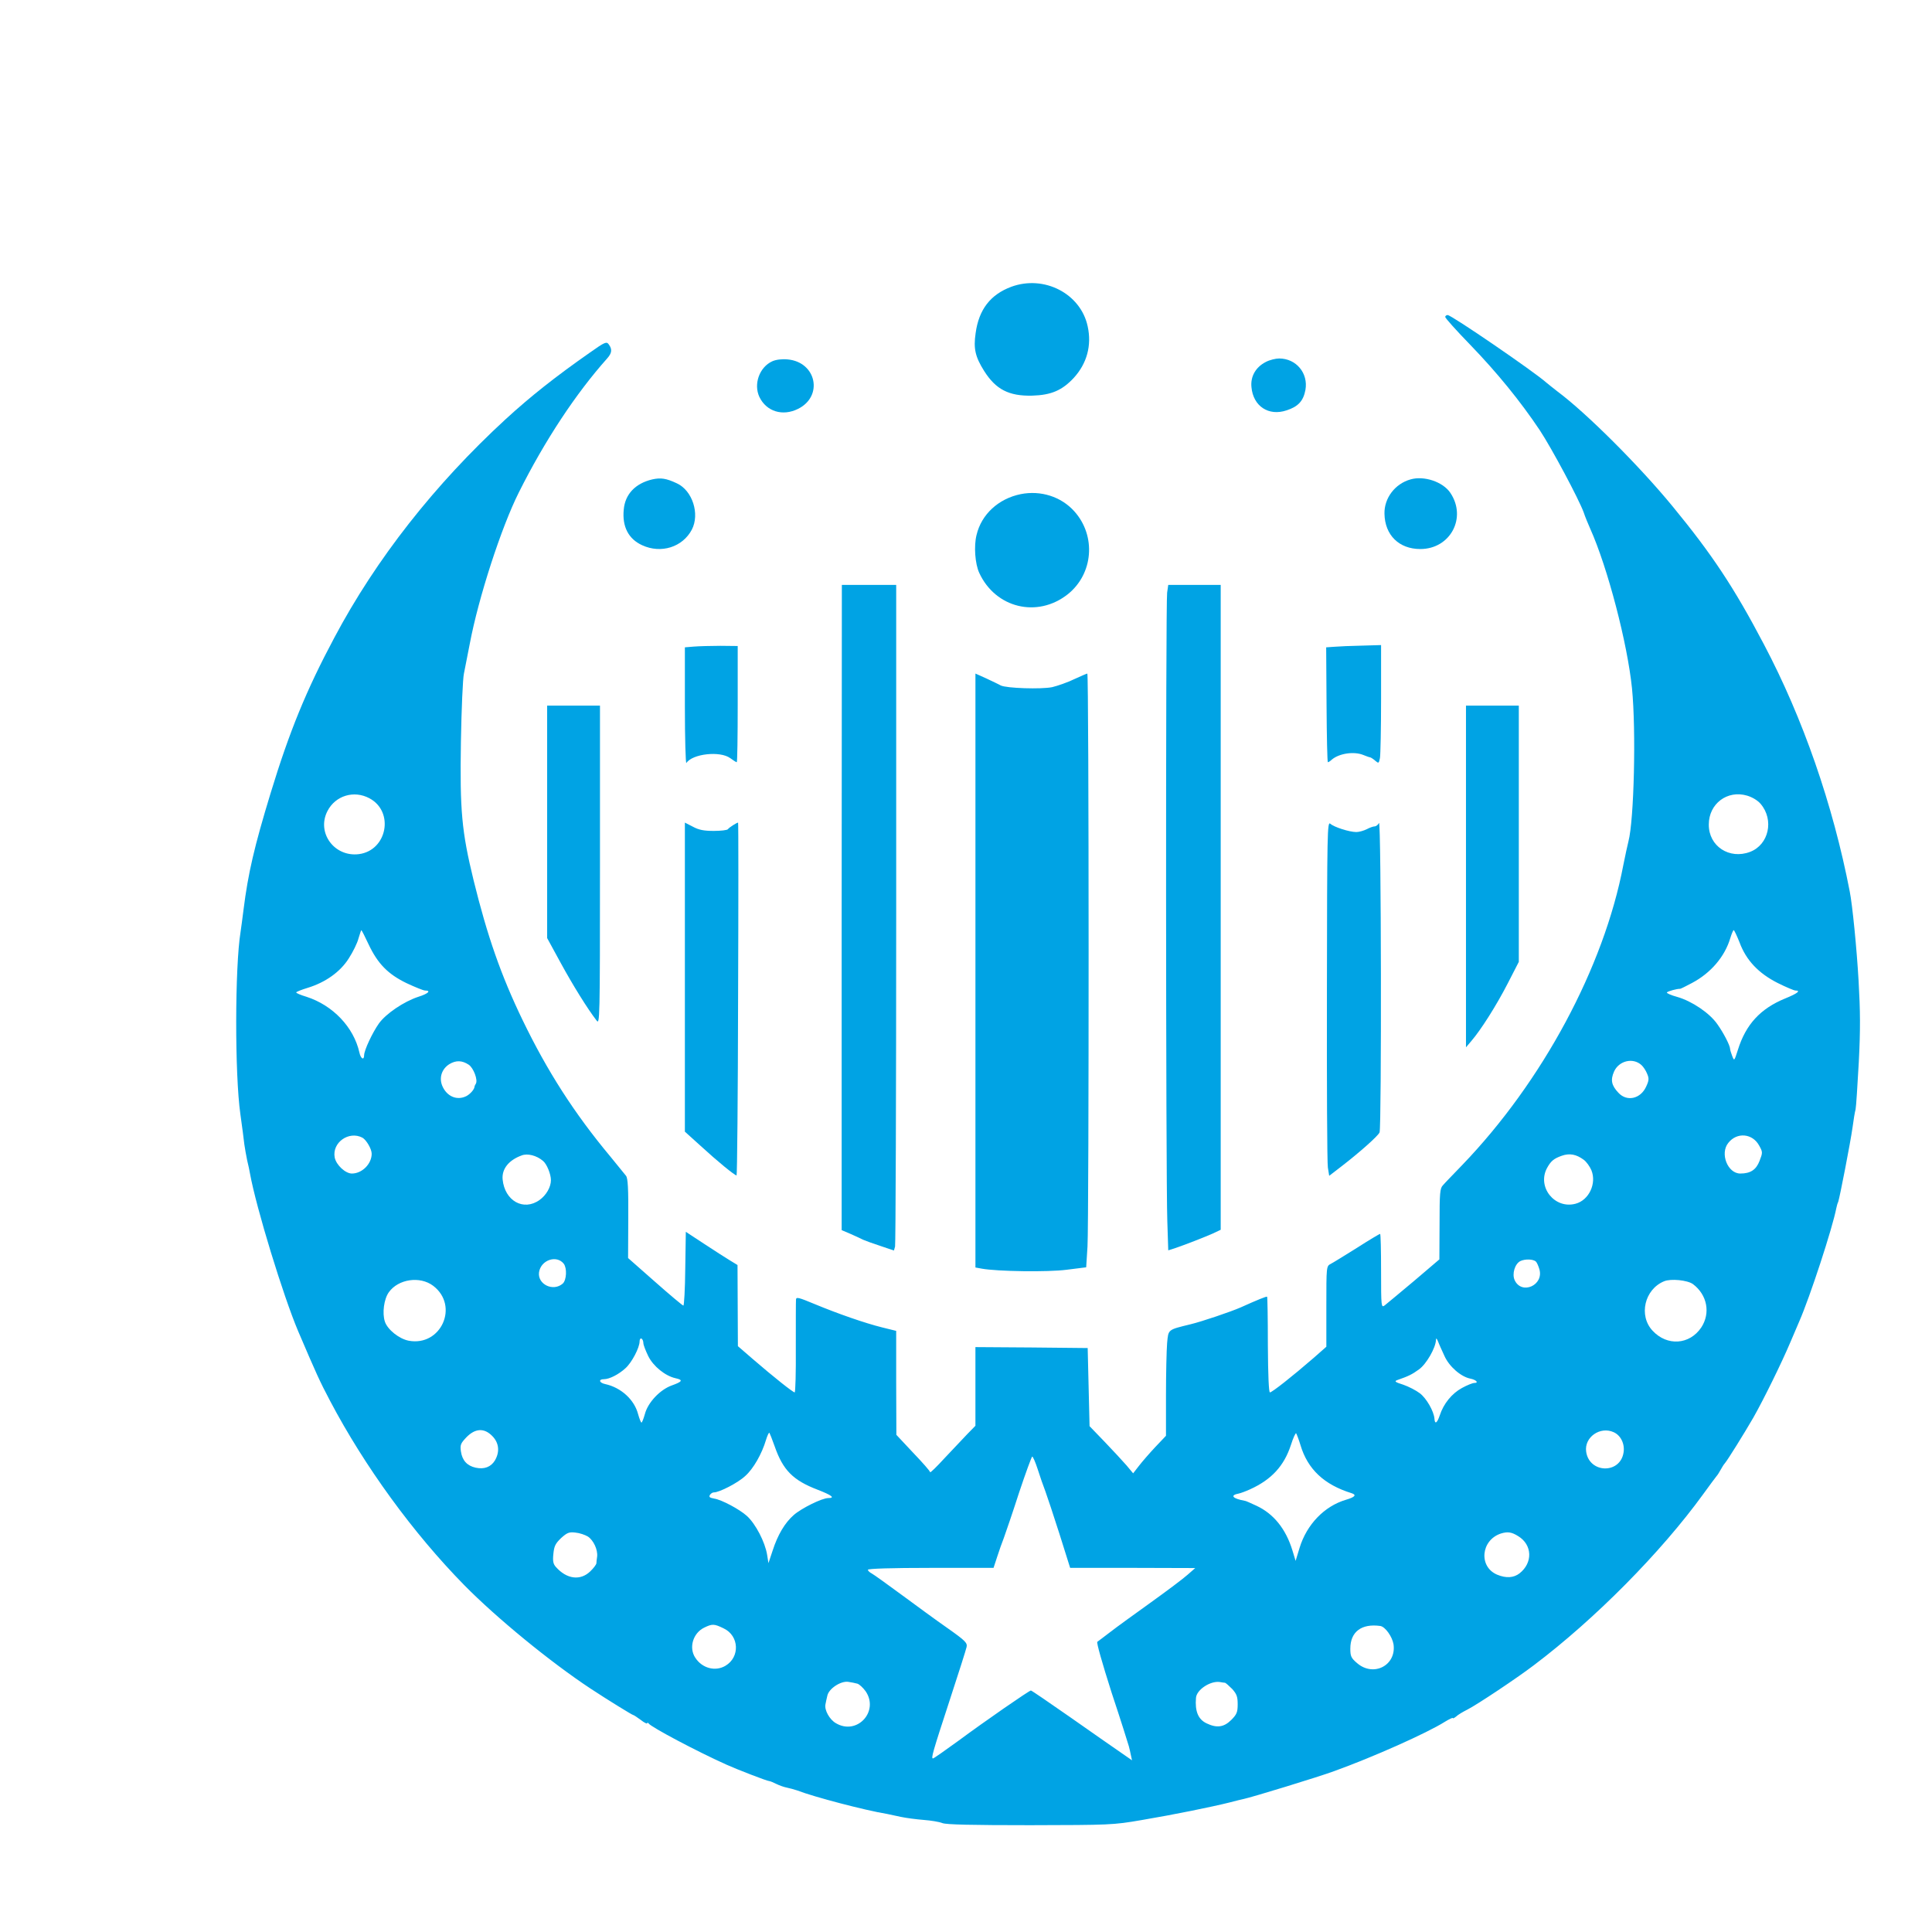
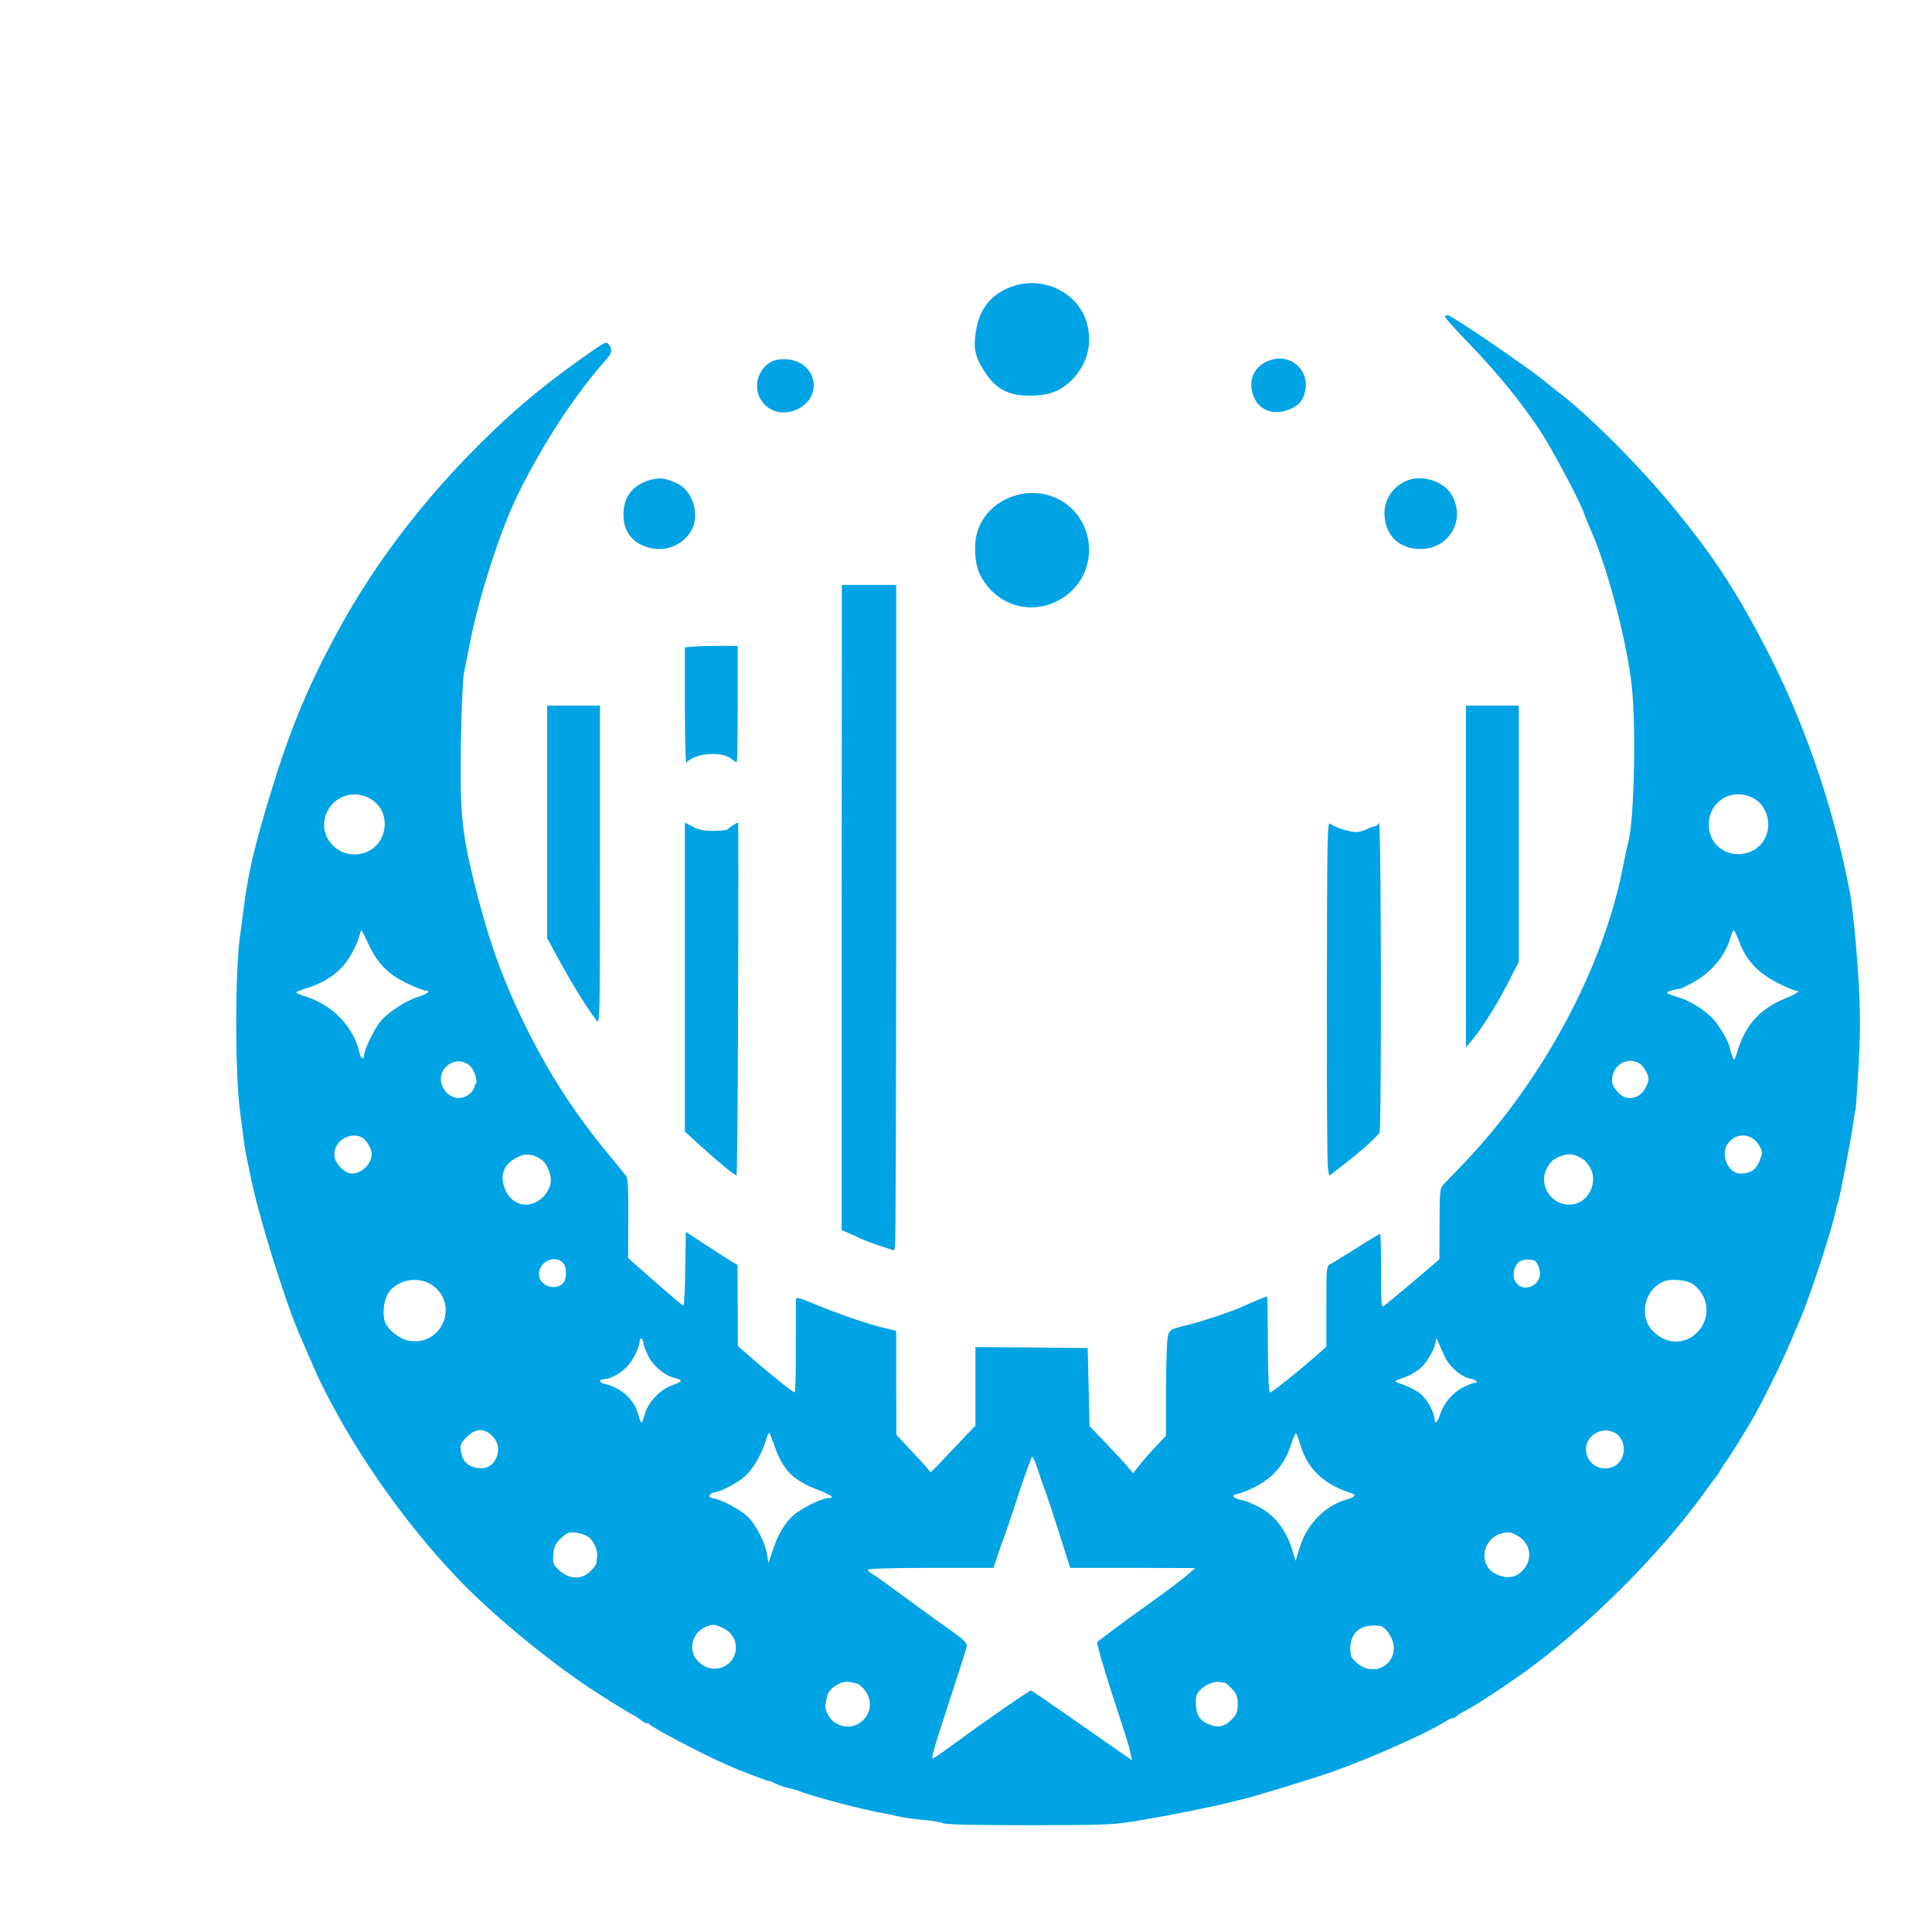
<svg xmlns="http://www.w3.org/2000/svg" version="1.0" width="1024pt" height="1024pt" viewBox="0 0 1024 1024" preserveAspectRatio="xMidYMid meet">
  <g transform="translate(0,1024) scale(0.1,-0.1)" fill="#00a3e4" stroke="none">
    <path d="M5360 8720 c-110 -41 -172 -120 -189 -246 -12 -82 -2 -125 45 -200 62 -98 131 -134 255 -131 101 3 159 28 221 95 69 76 95 171 73 272 -37 174 -231 274 -405 210z" />
    <path d="M7660 8560 c0 -6 60 -73 133 -148 141 -146 265 -298 368 -452 64 -97 207 -365 233 -436 7 -22 23 -60 34 -85 93 -207 198 -610 222 -848 22 -222 11 -697 -19 -811 -5 -19 -17 -75 -27 -125 -103 -542 -429 -1148 -853 -1589 -47 -49 -94 -97 -103 -108 -16 -16 -18 -41 -18 -205 l-1 -188 -135 -115 c-75 -63 -145 -121 -155 -129 -18 -13 -19 -8 -19 183 0 108 -2 196 -5 196 -4 0 -59 -33 -123 -74 -64 -40 -127 -79 -139 -85 -23 -12 -23 -14 -23 -225 l0 -214 -67 -59 c-113 -98 -221 -183 -232 -183 -6 0 -10 88 -11 252 0 139 -2 253 -4 255 -3 3 -50 -16 -141 -57 -50 -22 -206 -75 -265 -89 -122 -30 -117 -26 -124 -100 -3 -36 -6 -162 -6 -278 l0 -213 -56 -59 c-31 -33 -70 -78 -87 -100 l-31 -40 -35 42 c-20 23 -72 79 -116 125 l-80 83 -5 207 -5 207 -297 3 -298 2 0 -209 0 -208 -43 -44 c-23 -24 -77 -81 -120 -127 -42 -46 -77 -80 -77 -75 0 5 -40 51 -90 103 l-89 95 -1 276 0 275 -73 18 c-93 23 -236 73 -359 124 -84 35 -98 39 -99 24 -1 -9 -1 -124 -1 -254 1 -131 -2 -238 -6 -238 -9 0 -111 81 -220 175 l-81 70 -1 215 -1 215 -41 25 c-23 14 -84 53 -137 88 l-96 63 -3 -195 c-1 -108 -6 -196 -10 -196 -4 0 -72 57 -150 126 l-143 126 1 209 c1 160 -2 214 -12 227 -7 9 -45 55 -83 102 -192 230 -335 454 -465 723 -114 236 -187 445 -260 742 -63 259 -73 368 -67 735 3 173 10 335 16 360 5 25 19 96 31 158 46 244 167 617 260 802 137 274 302 524 468 710 25 28 28 48 9 74 -12 17 -20 14 -102 -44 -180 -126 -313 -231 -445 -352 -376 -346 -686 -740 -908 -1158 -149 -279 -238 -497 -338 -825 -86 -282 -119 -424 -143 -615 -6 -47 -13 -101 -16 -120 -30 -184 -31 -754 -1 -965 9 -66 19 -138 21 -160 3 -22 10 -60 15 -85 6 -25 13 -56 15 -70 33 -182 176 -648 255 -835 97 -227 114 -265 170 -371 183 -347 440 -700 710 -975 172 -175 458 -409 670 -549 91 -60 221 -140 226 -140 3 0 21 -12 40 -26 19 -15 34 -22 34 -18 0 5 4 4 8 -1 13 -19 254 -147 412 -218 55 -25 216 -87 226 -87 5 0 22 -7 38 -15 16 -8 41 -17 57 -20 15 -3 40 -10 55 -15 87 -34 362 -106 474 -124 14 -3 48 -10 75 -16 28 -6 82 -13 120 -16 39 -3 83 -10 100 -17 21 -8 156 -11 465 -11 423 1 439 1 590 27 172 29 373 70 465 93 33 9 68 17 77 19 40 8 400 118 478 147 206 74 495 203 588 262 23 14 42 23 42 20 0 -4 8 0 18 8 9 9 36 25 60 37 51 26 260 165 352 235 322 243 673 597 897 906 34 47 66 90 71 96 5 5 15 21 22 34 7 13 17 29 22 34 16 19 103 159 151 242 55 97 149 288 196 399 19 44 40 94 47 110 57 130 177 497 197 602 2 10 6 25 10 33 8 23 65 316 76 395 5 39 12 81 16 95 3 14 10 126 17 250 9 173 8 272 -1 430 -10 175 -33 405 -47 475 -89 460 -248 918 -455 1310 -158 301 -275 477 -483 730 -179 218 -458 496 -611 610 -22 17 -48 38 -59 47 -62 56 -503 358 -523 358 -7 0 -13 -5 -13 -10z m1672 -2581 c72 -85 43 -216 -56 -254 -110 -42 -220 30 -219 145 0 110 98 184 203 153 27 -8 56 -25 72 -44z m-7374 30 c133 -71 94 -276 -55 -296 -131 -17 -227 114 -167 229 42 81 140 111 222 67z m-5 -773 c49 -104 103 -159 202 -207 45 -21 89 -39 98 -39 34 0 16 -17 -35 -33 -77 -25 -173 -90 -210 -142 -35 -50 -77 -140 -78 -167 0 -30 -18 -20 -25 13 -30 135 -141 251 -281 296 -30 9 -54 19 -54 23 0 3 27 14 60 24 95 29 174 85 219 157 22 34 45 81 51 105 7 24 14 44 15 44 2 0 19 -33 38 -74z m7267 9 c35 -95 101 -164 202 -215 44 -22 87 -40 94 -40 31 0 10 -16 -54 -42 -132 -54 -209 -138 -251 -273 -19 -59 -19 -60 -30 -32 -6 16 -11 32 -11 37 0 18 -35 86 -68 132 -41 59 -135 122 -212 144 -33 9 -58 20 -55 24 4 6 54 20 70 19 3 0 31 14 63 31 100 53 174 140 203 238 7 23 15 42 18 42 3 0 17 -30 31 -65z m-6736 -648 c26 -17 50 -82 38 -101 -4 -6 -7 -13 -7 -16 -1 -14 -22 -38 -42 -49 -50 -26 -105 -3 -129 54 -18 44 -2 90 38 115 35 21 67 20 102 -3z m6216 -2 c10 -9 24 -30 30 -46 11 -25 10 -36 -5 -68 -29 -65 -102 -82 -147 -33 -37 39 -43 68 -23 113 26 57 100 75 145 34z m624 -427 c19 -34 19 -37 2 -81 -18 -47 -48 -67 -102 -67 -67 0 -109 106 -64 162 46 59 129 51 164 -14z m-7403 42 c21 -12 49 -60 49 -85 0 -54 -51 -105 -105 -105 -34 0 -83 45 -91 85 -15 79 75 143 147 105z m957 -123 c20 -16 42 -70 42 -102 0 -37 -25 -80 -60 -105 -85 -61 -185 -5 -196 109 -5 55 32 102 101 127 31 12 79 0 113 -29z m5516 6 c14 -10 32 -35 41 -56 28 -70 -13 -158 -84 -177 -111 -30 -206 89 -151 190 20 36 35 49 77 64 42 15 78 8 117 -21z m-5406 -551 c18 -24 15 -86 -5 -105 -51 -45 -135 -4 -126 60 10 65 93 93 131 45z m5153 11 c5 -5 13 -23 18 -40 25 -85 -94 -138 -131 -58 -15 33 1 86 30 101 25 12 69 11 83 -3z m-5845 -128 c139 -106 42 -323 -130 -291 -51 10 -112 59 -126 101 -15 45 -5 120 21 156 50 70 165 87 235 34z m6677 9 c76 -57 94 -154 44 -230 -62 -92 -181 -100 -258 -17 -75 80 -43 219 61 262 36 15 124 6 153 -15z m-5563 -313 c0 -9 12 -40 26 -69 27 -54 90 -105 145 -117 41 -9 36 -18 -20 -38 -62 -22 -127 -90 -143 -152 -7 -25 -15 -45 -18 -45 -3 0 -11 20 -18 45 -20 77 -91 141 -174 159 -33 7 -37 26 -7 26 29 0 78 25 114 58 33 29 75 109 75 142 0 12 5 18 10 15 6 -3 10 -14 10 -24z m4246 -68 c25 -56 87 -110 137 -120 31 -6 47 -23 21 -23 -9 0 -39 -12 -66 -27 -53 -29 -97 -83 -117 -145 -14 -41 -26 -49 -28 -18 -3 40 -42 108 -77 135 -21 16 -60 36 -89 46 -42 13 -48 18 -32 24 60 21 79 30 116 57 39 28 88 113 90 156 0 12 4 9 11 -8 5 -14 21 -49 34 -77z m-5047 -424 c36 -36 41 -84 14 -130 -21 -34 -56 -48 -102 -38 -45 10 -71 38 -78 86 -5 35 -1 43 28 74 47 49 95 52 138 8z m5944 20 c38 -17 60 -63 52 -109 -19 -114 -182 -109 -198 6 -11 76 74 136 146 103z m-4447 -75 c44 -126 97 -180 228 -230 75 -29 94 -44 56 -44 -33 0 -142 -54 -183 -90 -47 -41 -85 -105 -112 -189 l-22 -66 -7 44 c-11 68 -61 164 -107 206 -40 36 -134 86 -173 92 -11 2 -22 5 -24 8 -7 7 9 25 22 25 29 0 128 51 166 87 43 38 88 117 110 191 7 23 15 40 18 38 2 -3 15 -35 28 -72z m2787 6 c38 -127 125 -209 270 -254 29 -9 19 -21 -29 -35 -115 -34 -208 -131 -246 -255 l-21 -69 -17 56 c-35 114 -100 194 -190 236 -30 14 -57 26 -60 26 -68 12 -83 30 -34 39 10 2 37 12 59 22 115 52 181 125 217 235 12 38 25 66 28 62 3 -5 14 -33 23 -63z m-1393 -127 c12 -38 30 -90 41 -118 10 -27 44 -130 75 -227 l56 -178 332 0 331 -1 -40 -35 c-22 -20 -110 -86 -195 -147 -85 -61 -182 -131 -214 -156 -33 -25 -64 -49 -70 -53 -5 -4 25 -110 76 -270 48 -144 88 -272 91 -283 3 -11 8 -32 11 -48 l6 -27 -62 43 c-35 24 -154 107 -265 185 -112 78 -205 142 -209 142 -9 0 -246 -164 -385 -267 -70 -51 -130 -93 -134 -93 -11 0 -2 32 89 310 46 140 86 266 89 280 5 22 -5 33 -100 100 -59 41 -168 121 -244 177 -76 56 -147 107 -158 113 -12 6 -21 15 -21 20 0 6 126 10 333 10 l333 0 19 58 c10 31 26 77 36 102 9 25 46 132 80 238 35 105 67 192 70 192 4 0 17 -30 29 -67z m-2384 -357 c30 -20 53 -70 49 -106 -2 -14 -4 -30 -4 -36 -1 -7 -15 -26 -33 -43 -52 -50 -124 -41 -181 23 -15 16 -18 32 -14 70 4 42 11 55 41 84 32 29 43 33 76 29 22 -2 51 -12 66 -21z m4931 2 c75 -46 78 -141 7 -197 -31 -24 -71 -27 -119 -7 -99 42 -86 183 20 218 36 11 57 8 92 -14z m-4211 -489 c82 -39 87 -152 9 -198 -54 -32 -124 -13 -160 43 -35 53 -12 130 47 159 43 21 53 21 104 -4z m3480 13 c26 -4 63 -56 70 -97 16 -112 -106 -175 -193 -100 -32 27 -36 37 -36 77 0 89 59 134 159 120z m-2771 -306 c11 -4 30 -22 43 -40 73 -107 -46 -236 -158 -169 -33 19 -61 69 -55 99 2 10 6 31 10 46 7 37 70 79 110 74 16 -2 39 -7 50 -10z m1948 5 c4 -1 21 -16 38 -33 24 -27 29 -41 29 -81 0 -42 -5 -54 -34 -83 -39 -39 -77 -44 -131 -18 -44 21 -62 63 -56 135 3 43 76 91 126 84 11 -2 24 -4 28 -4z" />
    <path d="M4093 8325 c-68 -31 -100 -121 -68 -189 37 -77 123 -104 205 -63 135 67 97 248 -55 262 -31 3 -62 -1 -82 -10z" />
    <path d="M6710 8322 c-54 -27 -83 -77 -77 -134 9 -101 91 -155 186 -123 62 20 89 50 100 108 16 89 -49 167 -139 167 -19 0 -51 -8 -70 -18z" />
    <path d="M3457 7699 c-89 -21 -144 -78 -151 -160 -9 -90 25 -156 98 -189 100 -46 214 -10 263 83 43 83 3 207 -79 245 -57 27 -86 31 -131 21z" />
    <path d="M7476 7699 c-82 -23 -140 -99 -138 -182 2 -113 77 -187 190 -187 159 0 248 166 159 298 -39 58 -139 92 -211 71z" />
    <path d="M5410 7621 c-118 -24 -208 -107 -234 -216 -15 -59 -8 -153 14 -201 86 -187 308 -241 469 -114 136 108 152 310 35 440 -70 78 -178 112 -284 91z" />
    <path d="M4461 5430 l0 -1710 47 -20 c26 -12 56 -25 67 -31 11 -5 52 -20 92 -33 l71 -24 6 21 c3 12 6 806 6 1765 l0 1742 -144 0 -144 0 -1 -1710z" />
-     <path d="M6186 7098 c-8 -53 -7 -3113 1 -3329 l5 -156 32 10 c59 20 161 60 204 79 l42 20 0 1709 0 1709 -139 0 -139 0 -6 -42z" />
    <path d="M3678 6813 l-48 -4 0 -312 c0 -172 4 -307 8 -301 32 49 178 65 232 26 16 -12 32 -22 35 -22 3 0 5 139 5 308 l0 308 -92 1 c-51 0 -114 -2 -140 -4z" />
-     <path d="M7072 6812 l-43 -3 2 -305 c1 -167 4 -304 7 -304 3 0 13 6 21 14 39 33 118 45 168 24 15 -6 31 -12 35 -12 4 -1 16 -8 27 -18 18 -15 19 -15 25 14 3 17 6 158 6 315 l0 284 -102 -3 c-57 -1 -122 -4 -146 -6z" />
-     <path d="M5170 5096 l0 -1574 33 -6 c81 -15 351 -19 450 -6 l104 13 7 111 c8 146 8 3036 -1 3036 -3 0 -35 -14 -70 -30 -35 -17 -87 -35 -116 -42 -58 -12 -243 -6 -273 9 -10 6 -45 22 -76 37 l-58 26 0 -1574z" />
    <path d="M2900 5884 l0 -616 72 -132 c65 -119 142 -243 190 -305 17 -23 18 -1 18 823 l0 846 -140 0 -140 0 0 -616z" />
    <path d="M7770 5595 l0 -906 28 33 c51 59 134 190 194 307 l58 113 0 679 0 679 -140 0 -140 0 0 -905z" />
    <path d="M7033 4992 c-1 -493 1 -916 5 -940 l7 -44 65 50 c96 74 194 161 202 180 11 29 9 1659 -3 1640 -5 -10 -16 -18 -23 -18 -8 0 -27 -7 -42 -15 -16 -8 -41 -15 -55 -15 -37 0 -118 26 -138 44 -16 14 -17 -39 -18 -882z" />
    <path d="M3630 5061 l0 -819 83 -75 c88 -81 181 -157 191 -157 3 0 7 421 8 935 2 514 2 935 0 935 -7 0 -48 -26 -54 -35 -4 -5 -37 -9 -75 -9 -51 0 -79 5 -110 22 l-43 22 0 -819z" />
  </g>
</svg>